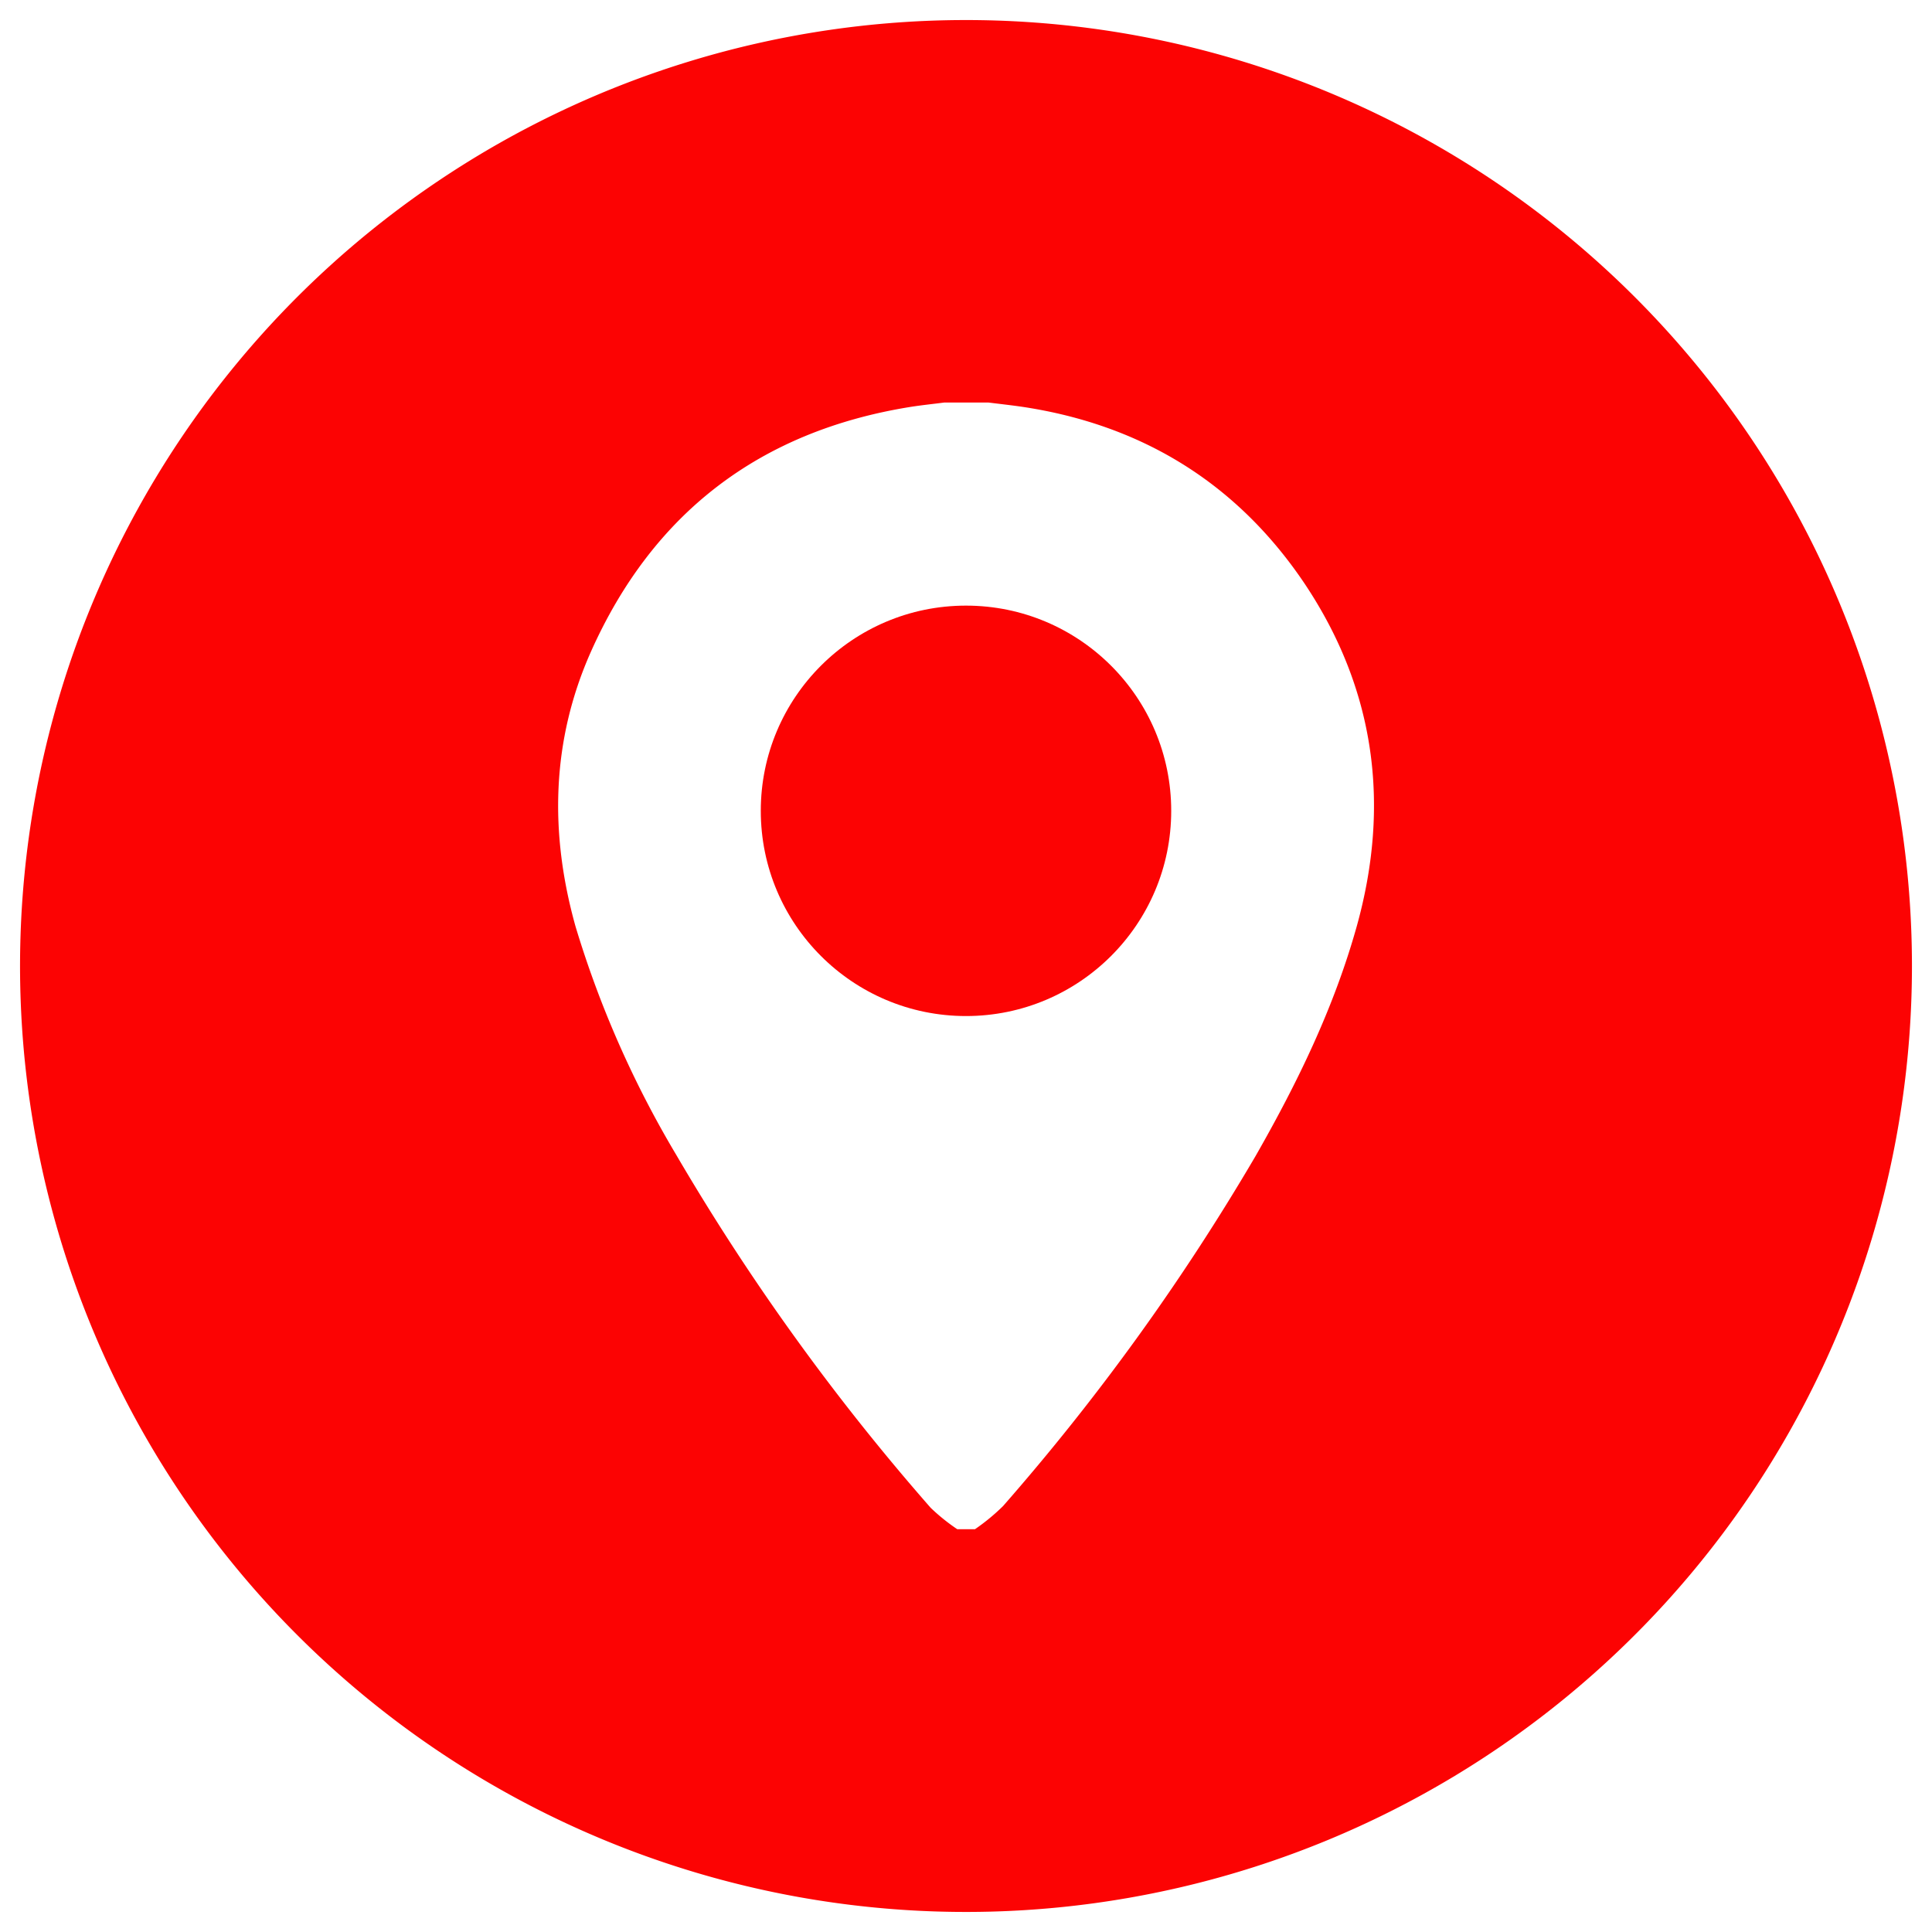
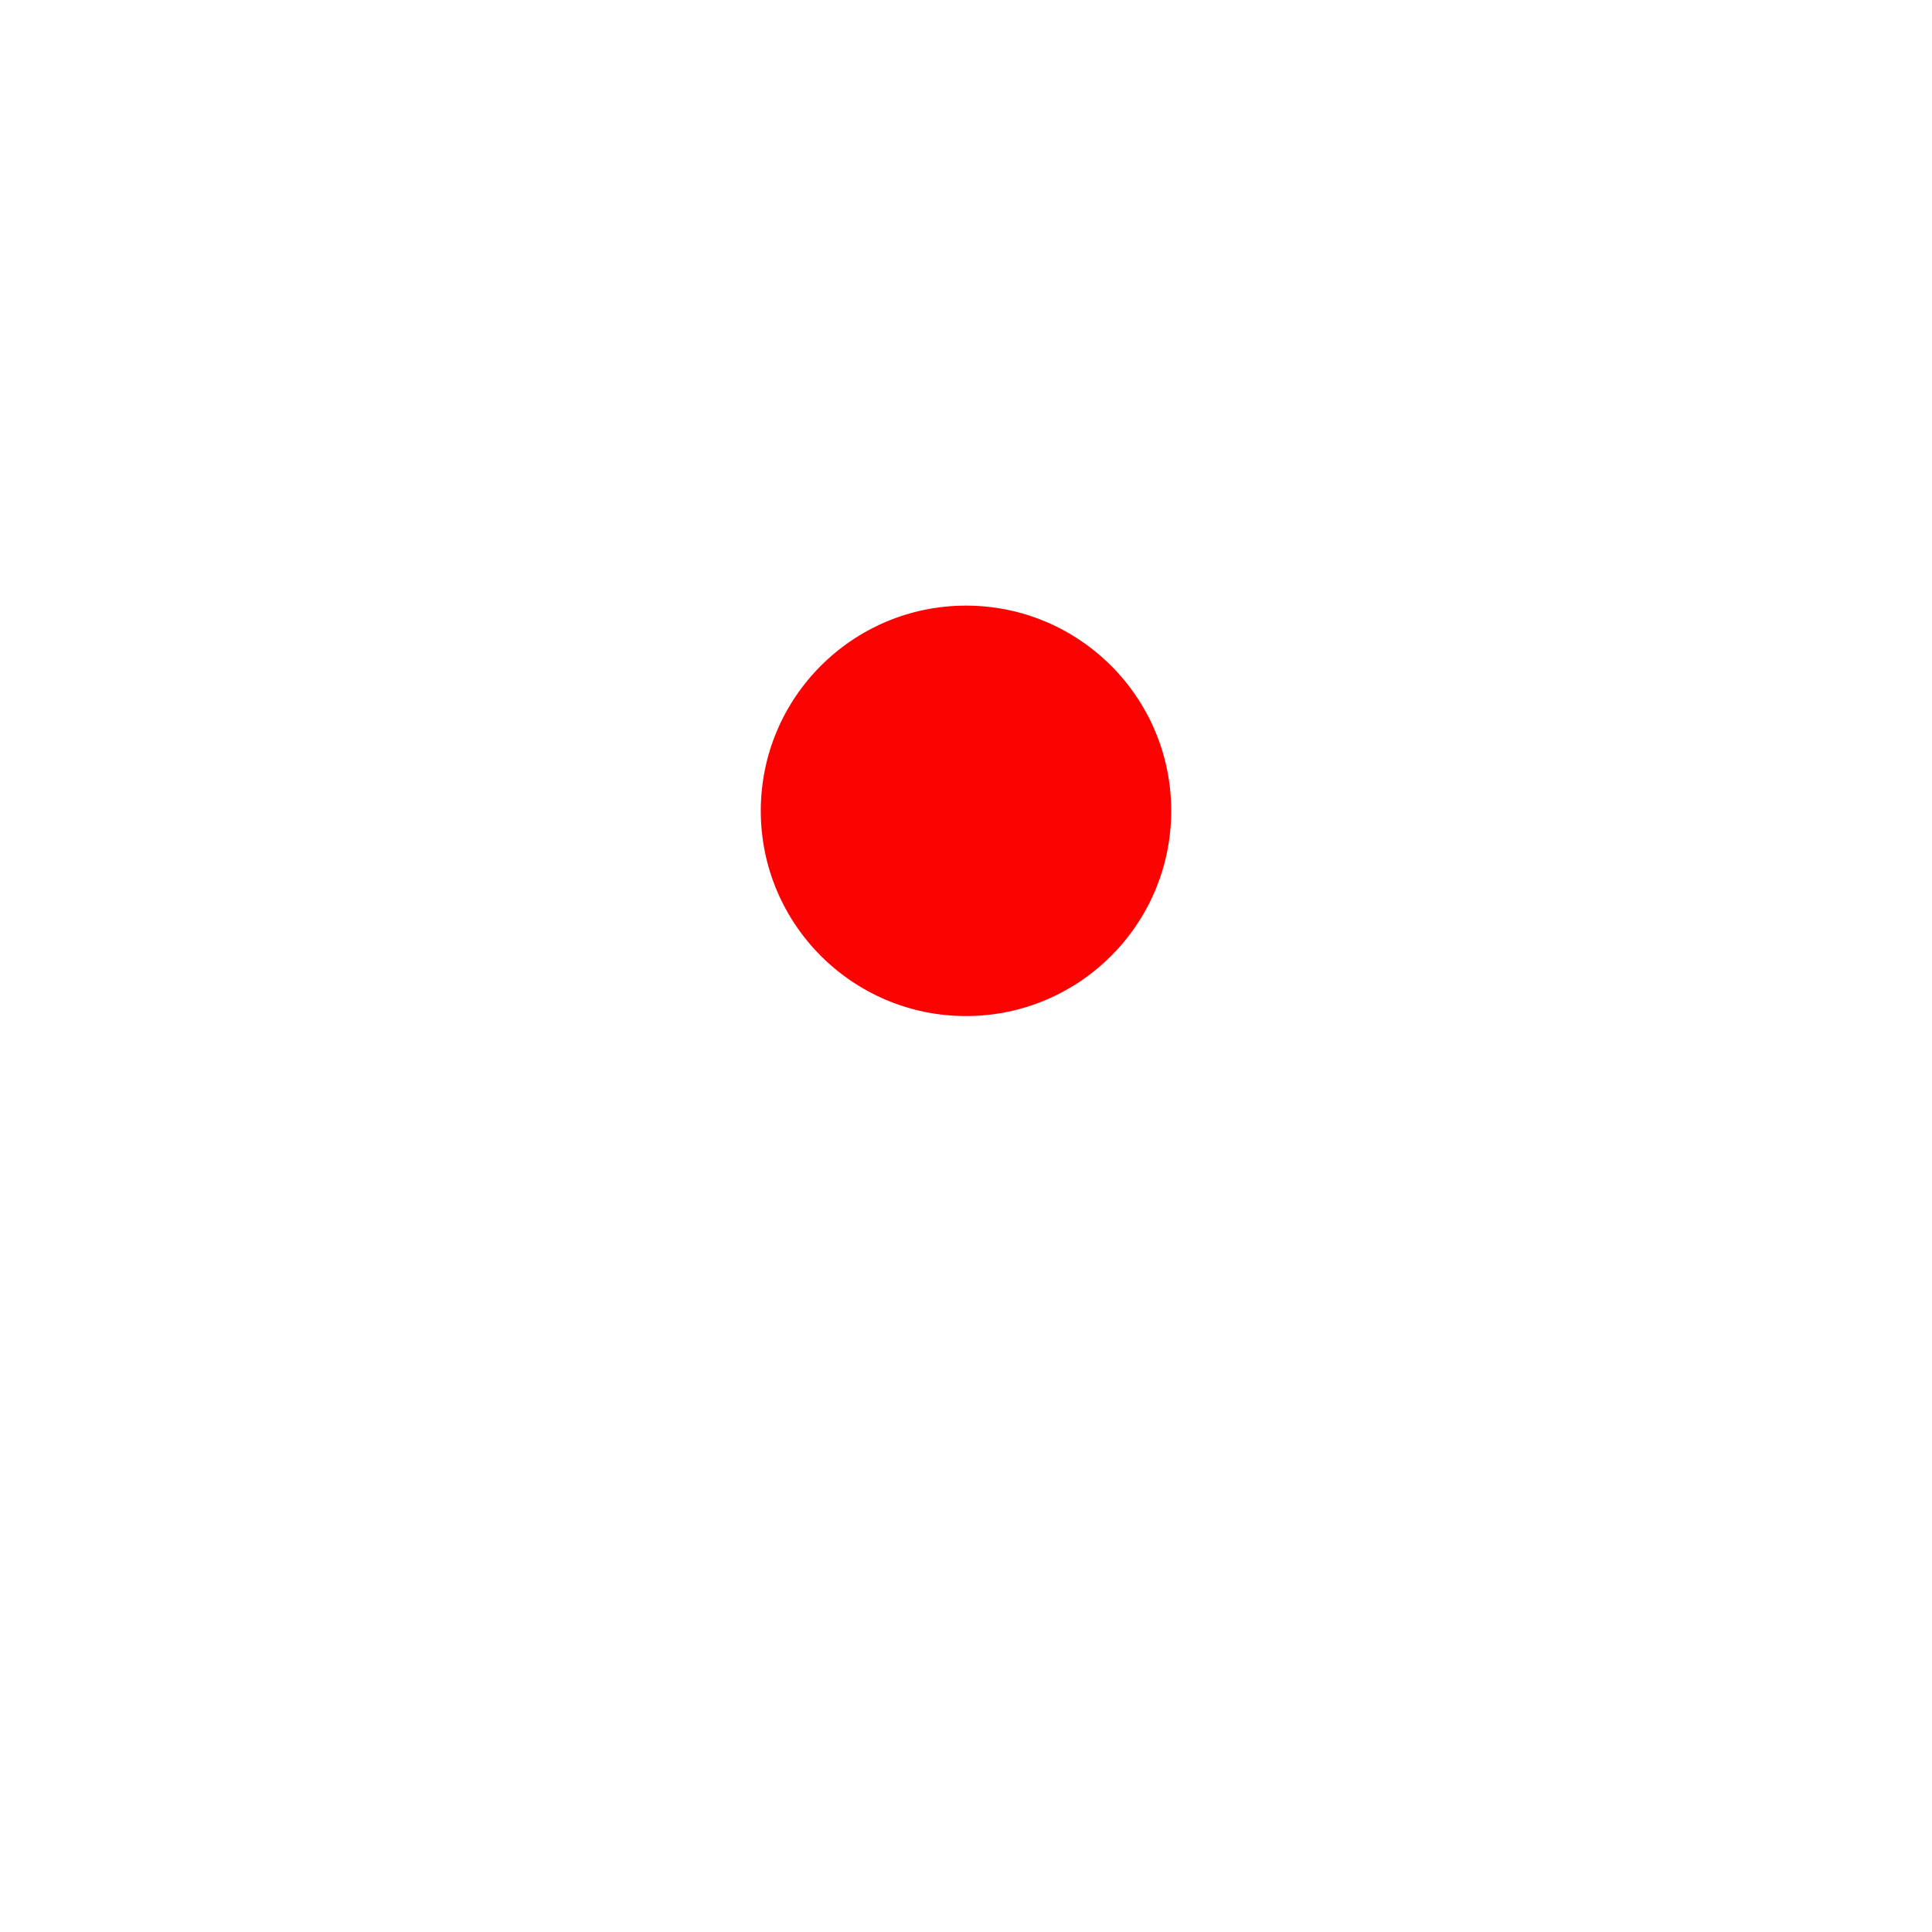
<svg xmlns="http://www.w3.org/2000/svg" id="Layer_1" data-name="Layer 1" viewBox="0 0 320 320">
  <defs>
    <style>.cls-1{fill:#fc0303;}</style>
  </defs>
-   <path class="cls-1" d="M160,3.32A156.68,156.68,0,1,0,316.68,160,156.68,156.68,0,0,0,160,3.32Zm64.71,150.14c-3.77,13.47-9.84,25.94-16.78,38.07a377.78,377.78,0,0,1-41.8,57.93,34.18,34.18,0,0,1-4.65,3.83h-2.92a32.64,32.64,0,0,1-4.41-3.55A378.77,378.77,0,0,1,112,191.27a168.82,168.82,0,0,1-16.68-37.84C91,138,91.32,122.7,97.85,108c10.24-23,28-36.61,53-40.61,1.85-.29,3.71-.48,5.57-.72h7.29c1.91.24,3.84.45,5.74.73,19.81,3,35.53,12.74,46.65,29.29C227.76,114.15,230.35,133.24,224.71,153.46Z" />
  <circle class="cls-1" cx="160" cy="134.3" r="33.99" />
</svg>